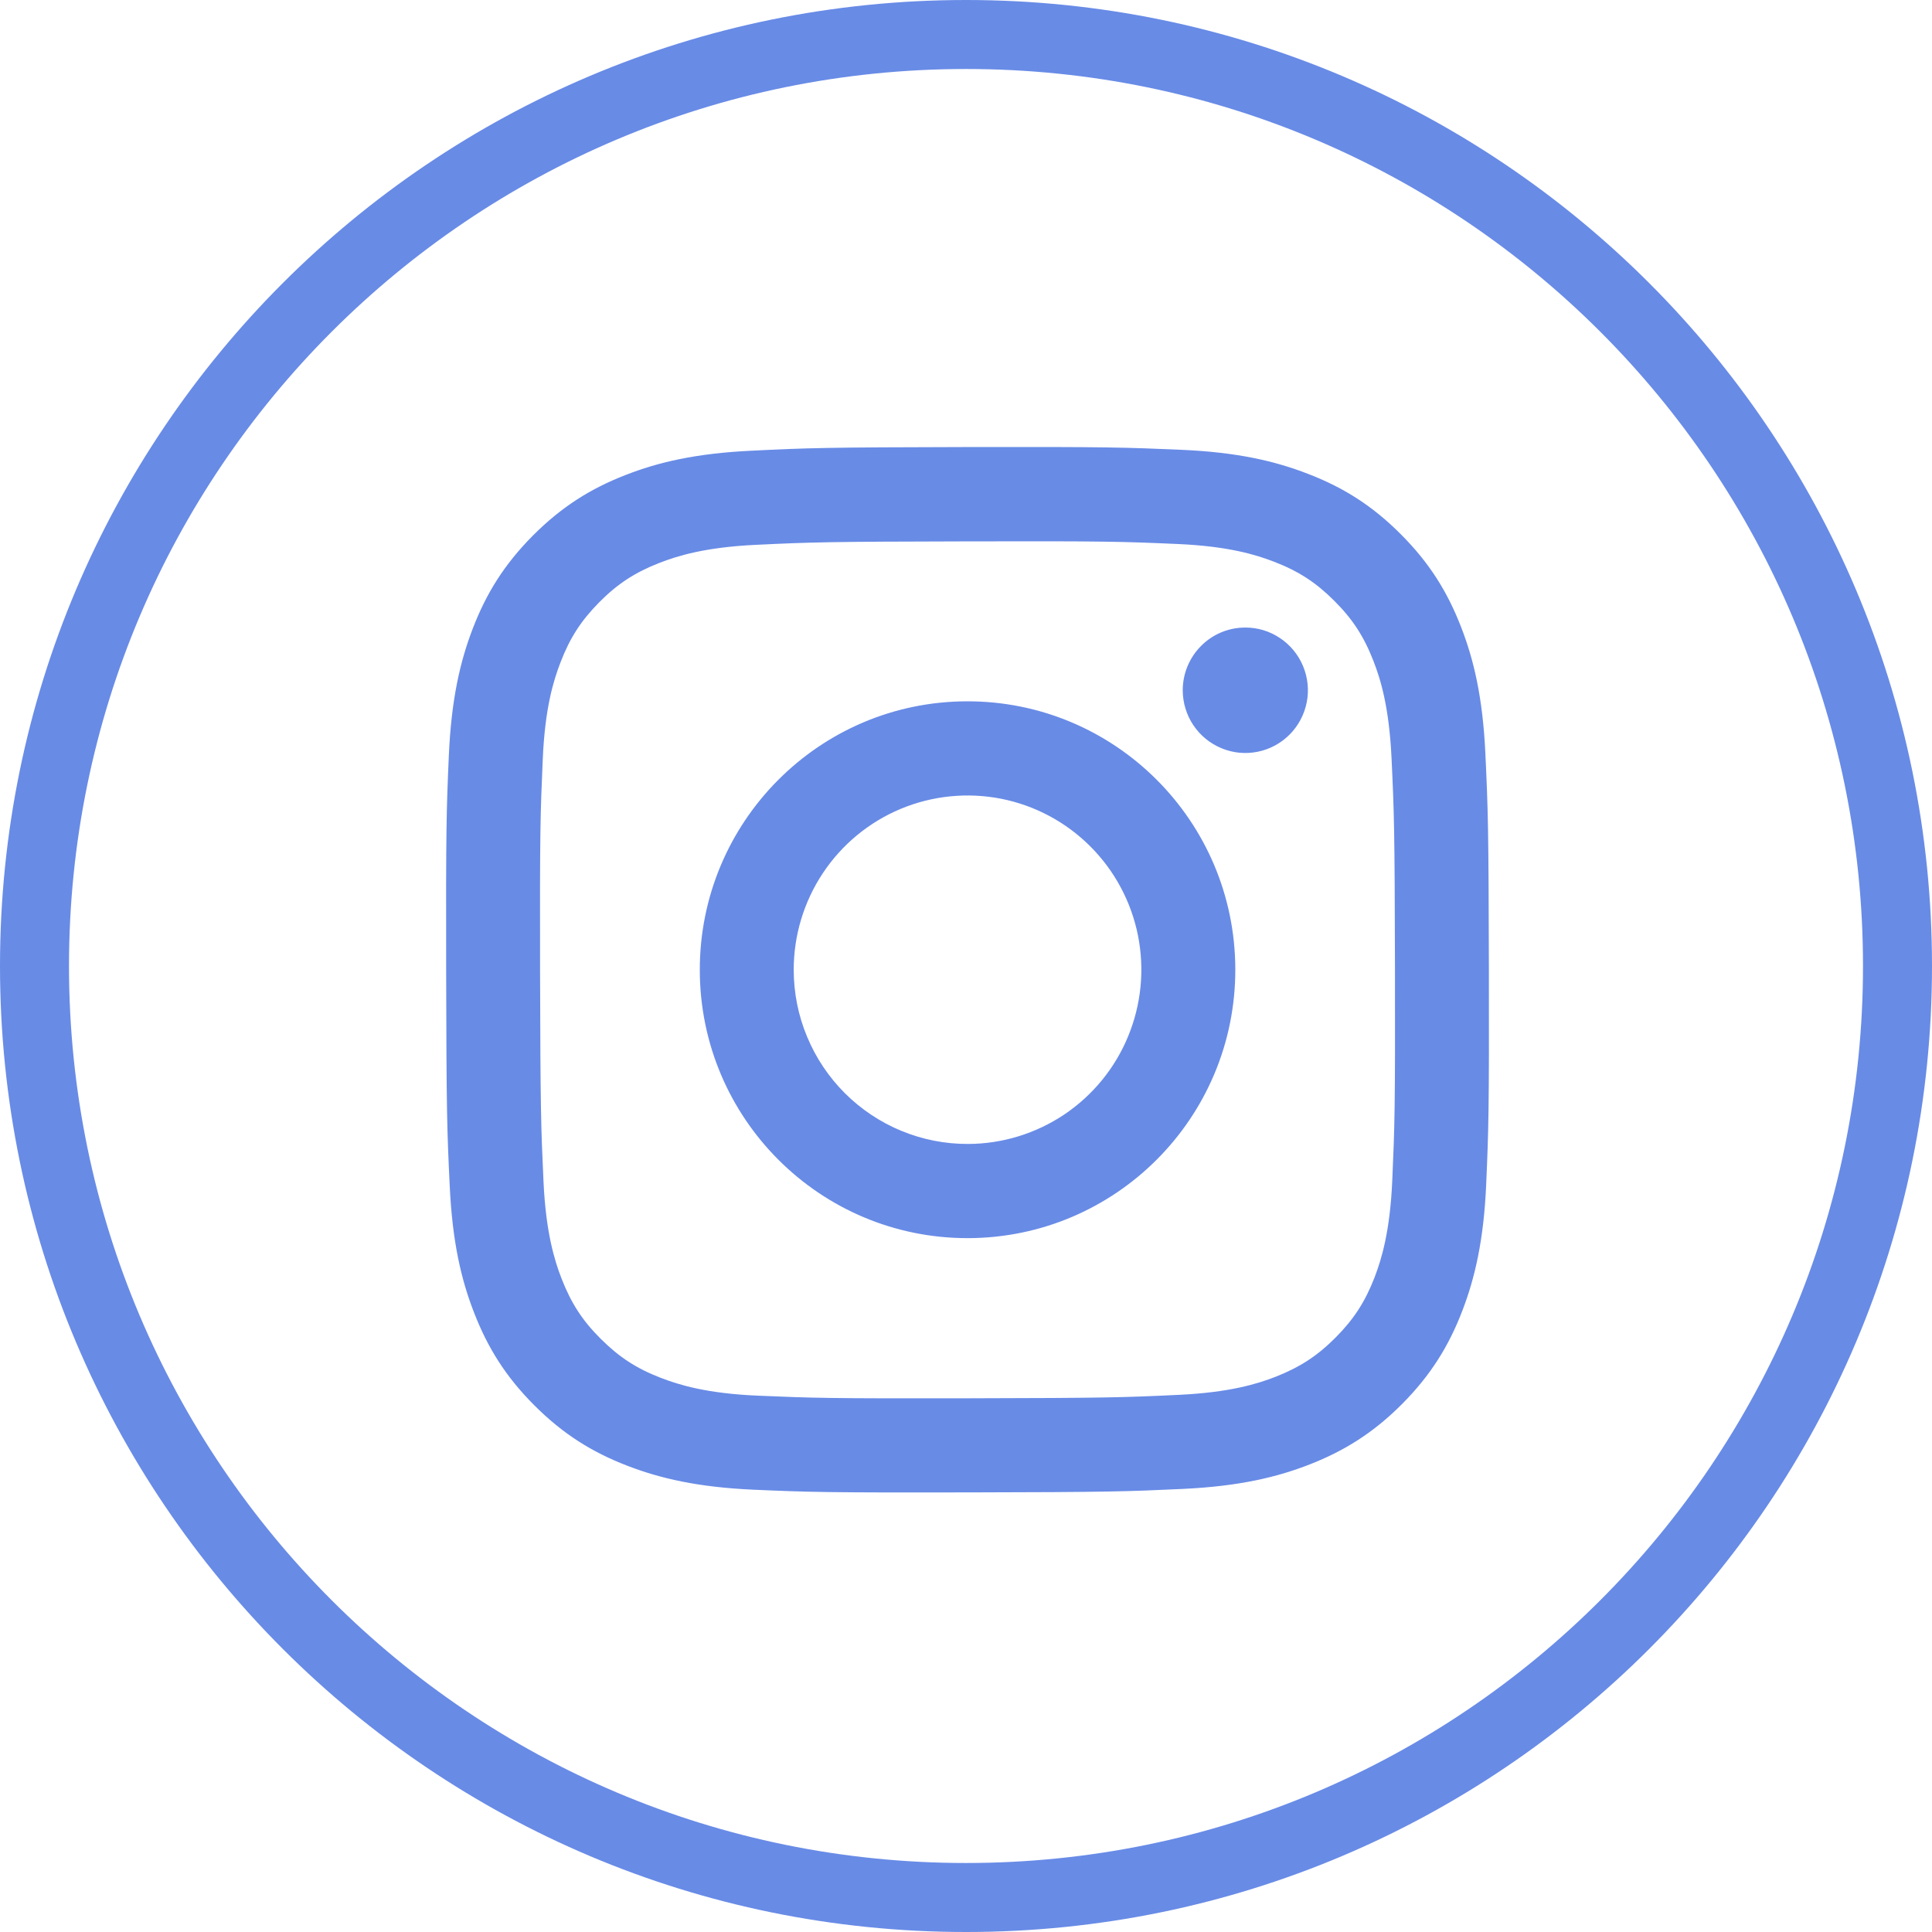
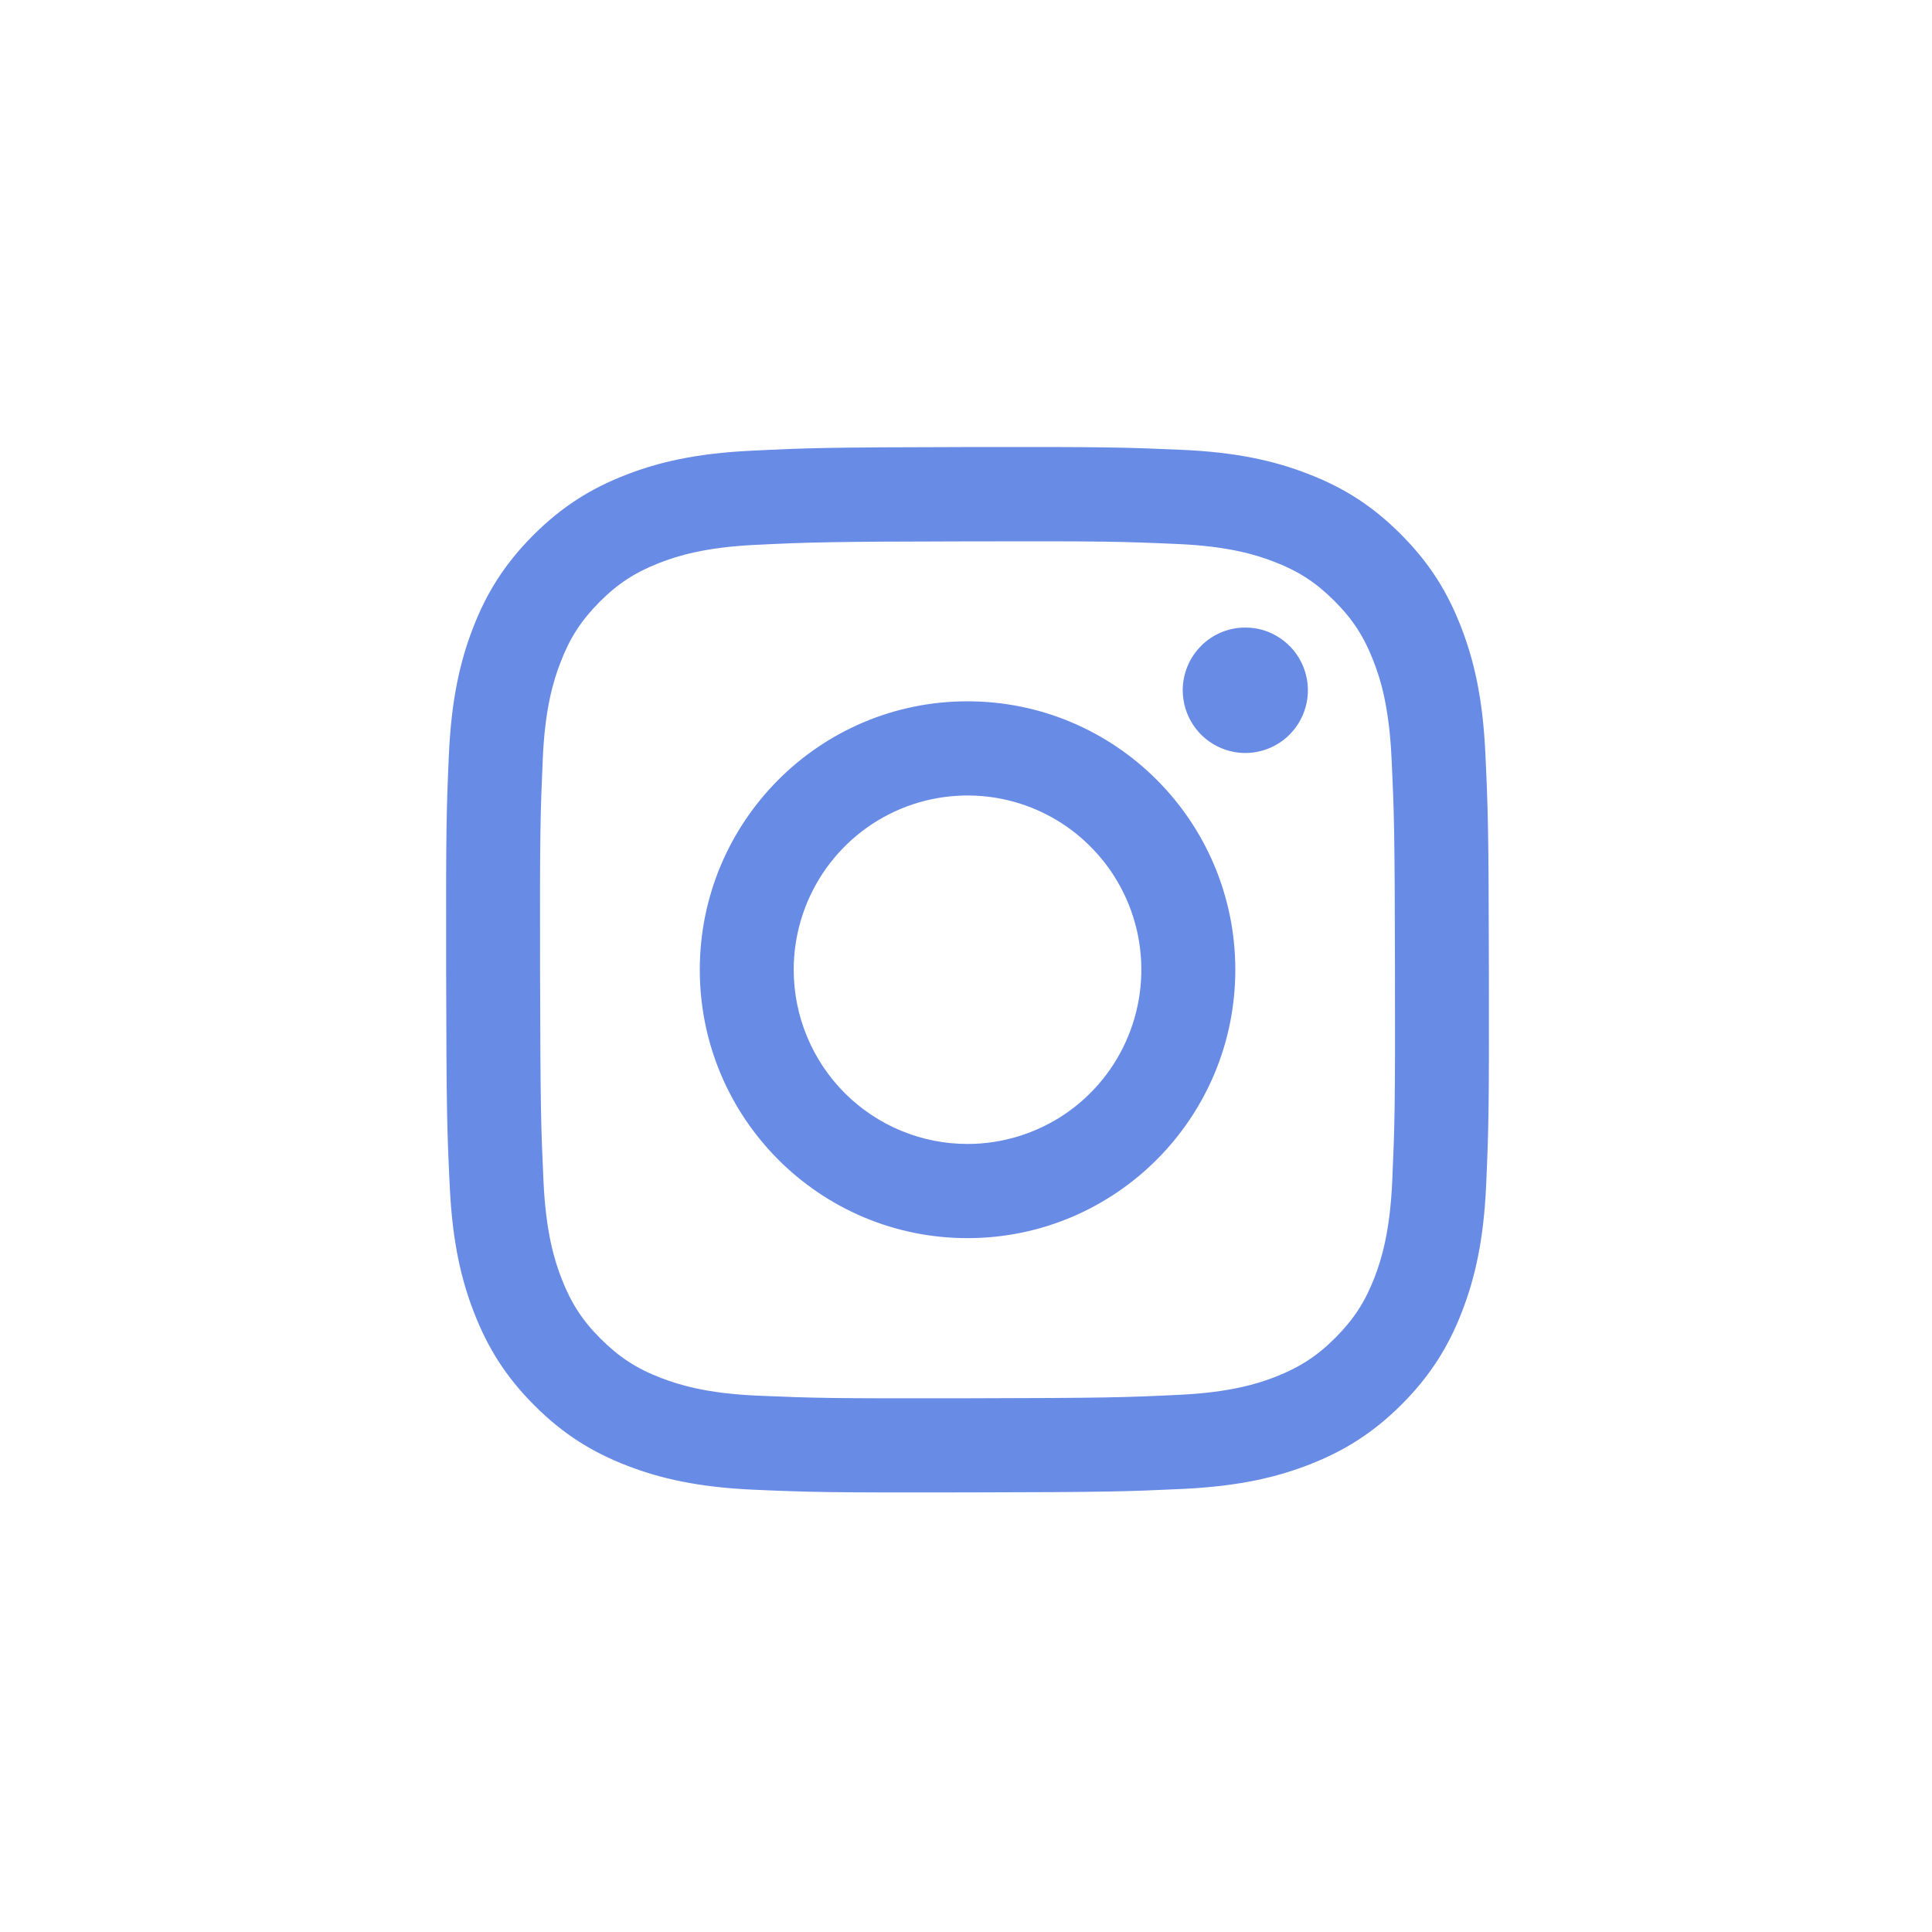
<svg xmlns="http://www.w3.org/2000/svg" width="28" height="28" viewBox="0 0 28 28" fill="none">
-   <path fill-rule="evenodd" clip-rule="evenodd" d="M14 27C21.18 27 27 21.18 27 14C27 6.82 21.18 1 14 1C6.82 1 1 6.82 1 14C1 21.18 6.82 27 14 27ZM28 14C28 21.732 21.732 28 14 28C6.268 28 0 21.732 0 14C0 6.268 6.268 0 14 0C21.732 0 28 6.268 28 14Z" fill="#688BE6" />
  <path d="M10.892 6.532C10.088 6.57 9.539 6.698 9.059 6.887C8.562 7.081 8.141 7.342 7.722 7.763C7.303 8.185 7.045 8.607 6.853 9.106C6.667 9.588 6.541 10.139 6.505 10.946C6.47 11.752 6.462 12.011 6.466 14.069C6.47 16.126 6.479 16.384 6.518 17.192C6.556 17.998 6.684 18.548 6.873 19.03C7.067 19.528 7.326 19.95 7.747 20.37C8.167 20.79 8.588 21.048 9.087 21.241C9.568 21.427 10.117 21.554 10.922 21.59C11.726 21.625 11.985 21.633 14.037 21.629C16.088 21.625 16.347 21.616 17.153 21.578C17.959 21.539 18.505 21.41 18.985 21.222C19.482 21.027 19.903 20.767 20.322 20.346C20.741 19.924 20.999 19.501 21.191 19.002C21.377 18.52 21.504 17.969 21.539 17.163C21.574 16.355 21.582 16.097 21.578 14.04C21.574 11.983 21.565 11.725 21.527 10.917C21.489 10.109 21.36 9.56 21.172 9.079C20.978 8.581 20.719 8.159 20.298 7.739C19.878 7.318 19.456 7.06 18.958 6.868C18.477 6.681 17.928 6.554 17.123 6.519C16.319 6.484 16.06 6.475 14.008 6.479C11.955 6.483 11.698 6.492 10.892 6.532ZM10.98 20.227C10.244 20.195 9.844 20.072 9.577 19.969C9.224 19.833 8.972 19.668 8.707 19.404C8.441 19.14 8.278 18.887 8.14 18.534C8.036 18.267 7.912 17.866 7.877 17.128C7.84 16.329 7.832 16.09 7.827 14.067C7.823 12.044 7.831 11.805 7.866 11.006C7.897 10.268 8.02 9.867 8.123 9.6C8.259 9.245 8.422 8.994 8.686 8.727C8.95 8.461 9.202 8.297 9.554 8.159C9.821 8.055 10.22 7.931 10.957 7.896C11.754 7.858 11.992 7.85 14.01 7.846C16.027 7.841 16.267 7.849 17.064 7.884C17.8 7.916 18.201 8.039 18.467 8.142C18.82 8.278 19.072 8.442 19.337 8.707C19.603 8.972 19.766 9.223 19.904 9.577C20.008 9.843 20.132 10.244 20.167 10.983C20.205 11.782 20.213 12.021 20.217 14.043C20.221 16.065 20.213 16.306 20.178 17.104C20.146 17.843 20.024 18.244 19.922 18.511C19.785 18.865 19.622 19.117 19.358 19.383C19.094 19.649 18.842 19.813 18.49 19.952C18.224 20.056 17.823 20.18 17.087 20.215C16.291 20.253 16.052 20.261 14.034 20.265C12.016 20.269 11.778 20.261 10.981 20.227M17.141 10.005C17.142 10.185 17.195 10.361 17.295 10.51C17.395 10.659 17.537 10.776 17.703 10.844C17.868 10.913 18.051 10.931 18.227 10.895C18.402 10.86 18.564 10.773 18.691 10.645C18.817 10.518 18.903 10.356 18.938 10.179C18.973 10.003 18.954 9.82 18.885 9.654C18.816 9.488 18.7 9.347 18.55 9.247C18.401 9.147 18.226 9.094 18.046 9.095C17.806 9.095 17.575 9.191 17.406 9.362C17.236 9.533 17.141 9.764 17.141 10.005ZM10.142 14.062C10.146 16.21 11.886 17.948 14.029 17.944C16.172 17.94 17.907 16.195 17.903 14.047C17.899 11.898 16.158 10.16 14.014 10.164C11.871 10.168 10.138 11.914 10.142 14.062ZM11.503 14.059C11.502 13.56 11.649 13.071 11.925 12.655C12.201 12.239 12.594 11.915 13.053 11.723C13.513 11.531 14.02 11.48 14.509 11.576C14.998 11.673 15.447 11.912 15.8 12.265C16.153 12.617 16.394 13.067 16.492 13.556C16.59 14.046 16.541 14.554 16.351 15.016C16.162 15.478 15.839 15.873 15.426 16.151C15.012 16.429 14.525 16.578 14.027 16.579C13.696 16.58 13.368 16.515 13.063 16.389C12.757 16.263 12.479 16.077 12.244 15.843C12.01 15.609 11.824 15.331 11.697 15.025C11.569 14.719 11.504 14.391 11.503 14.059Z" fill="#688BE6" />
</svg>